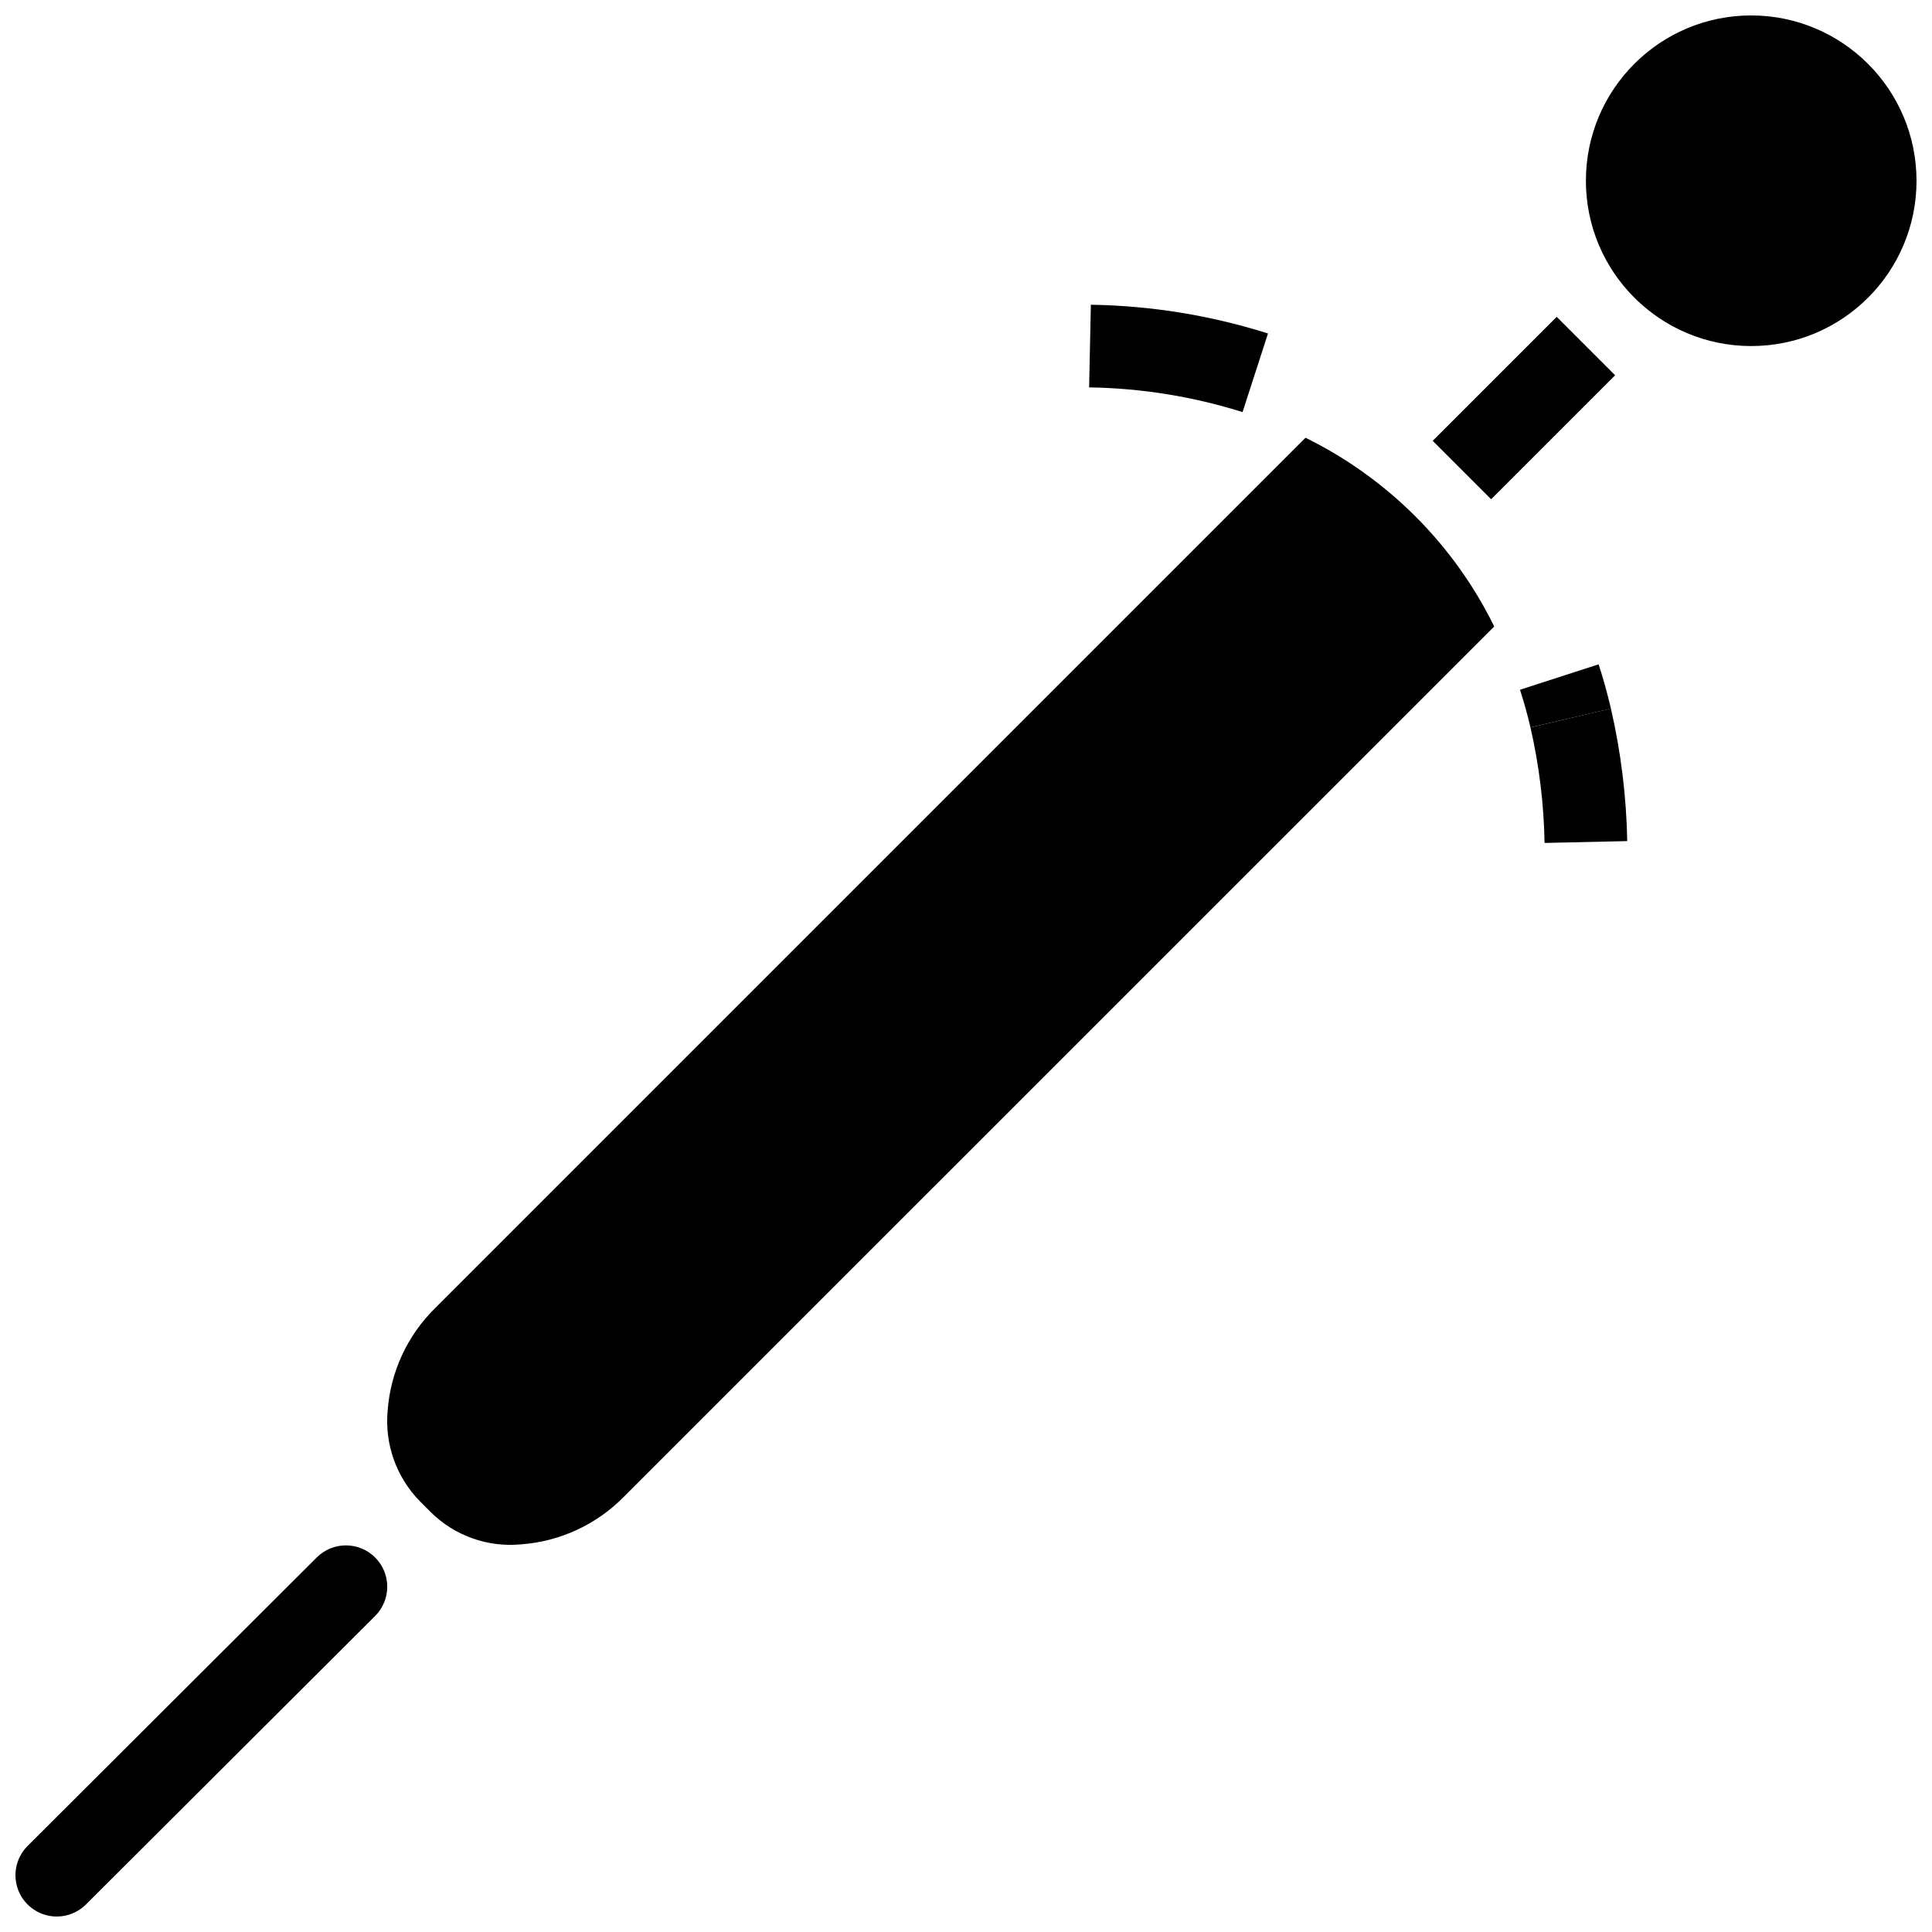
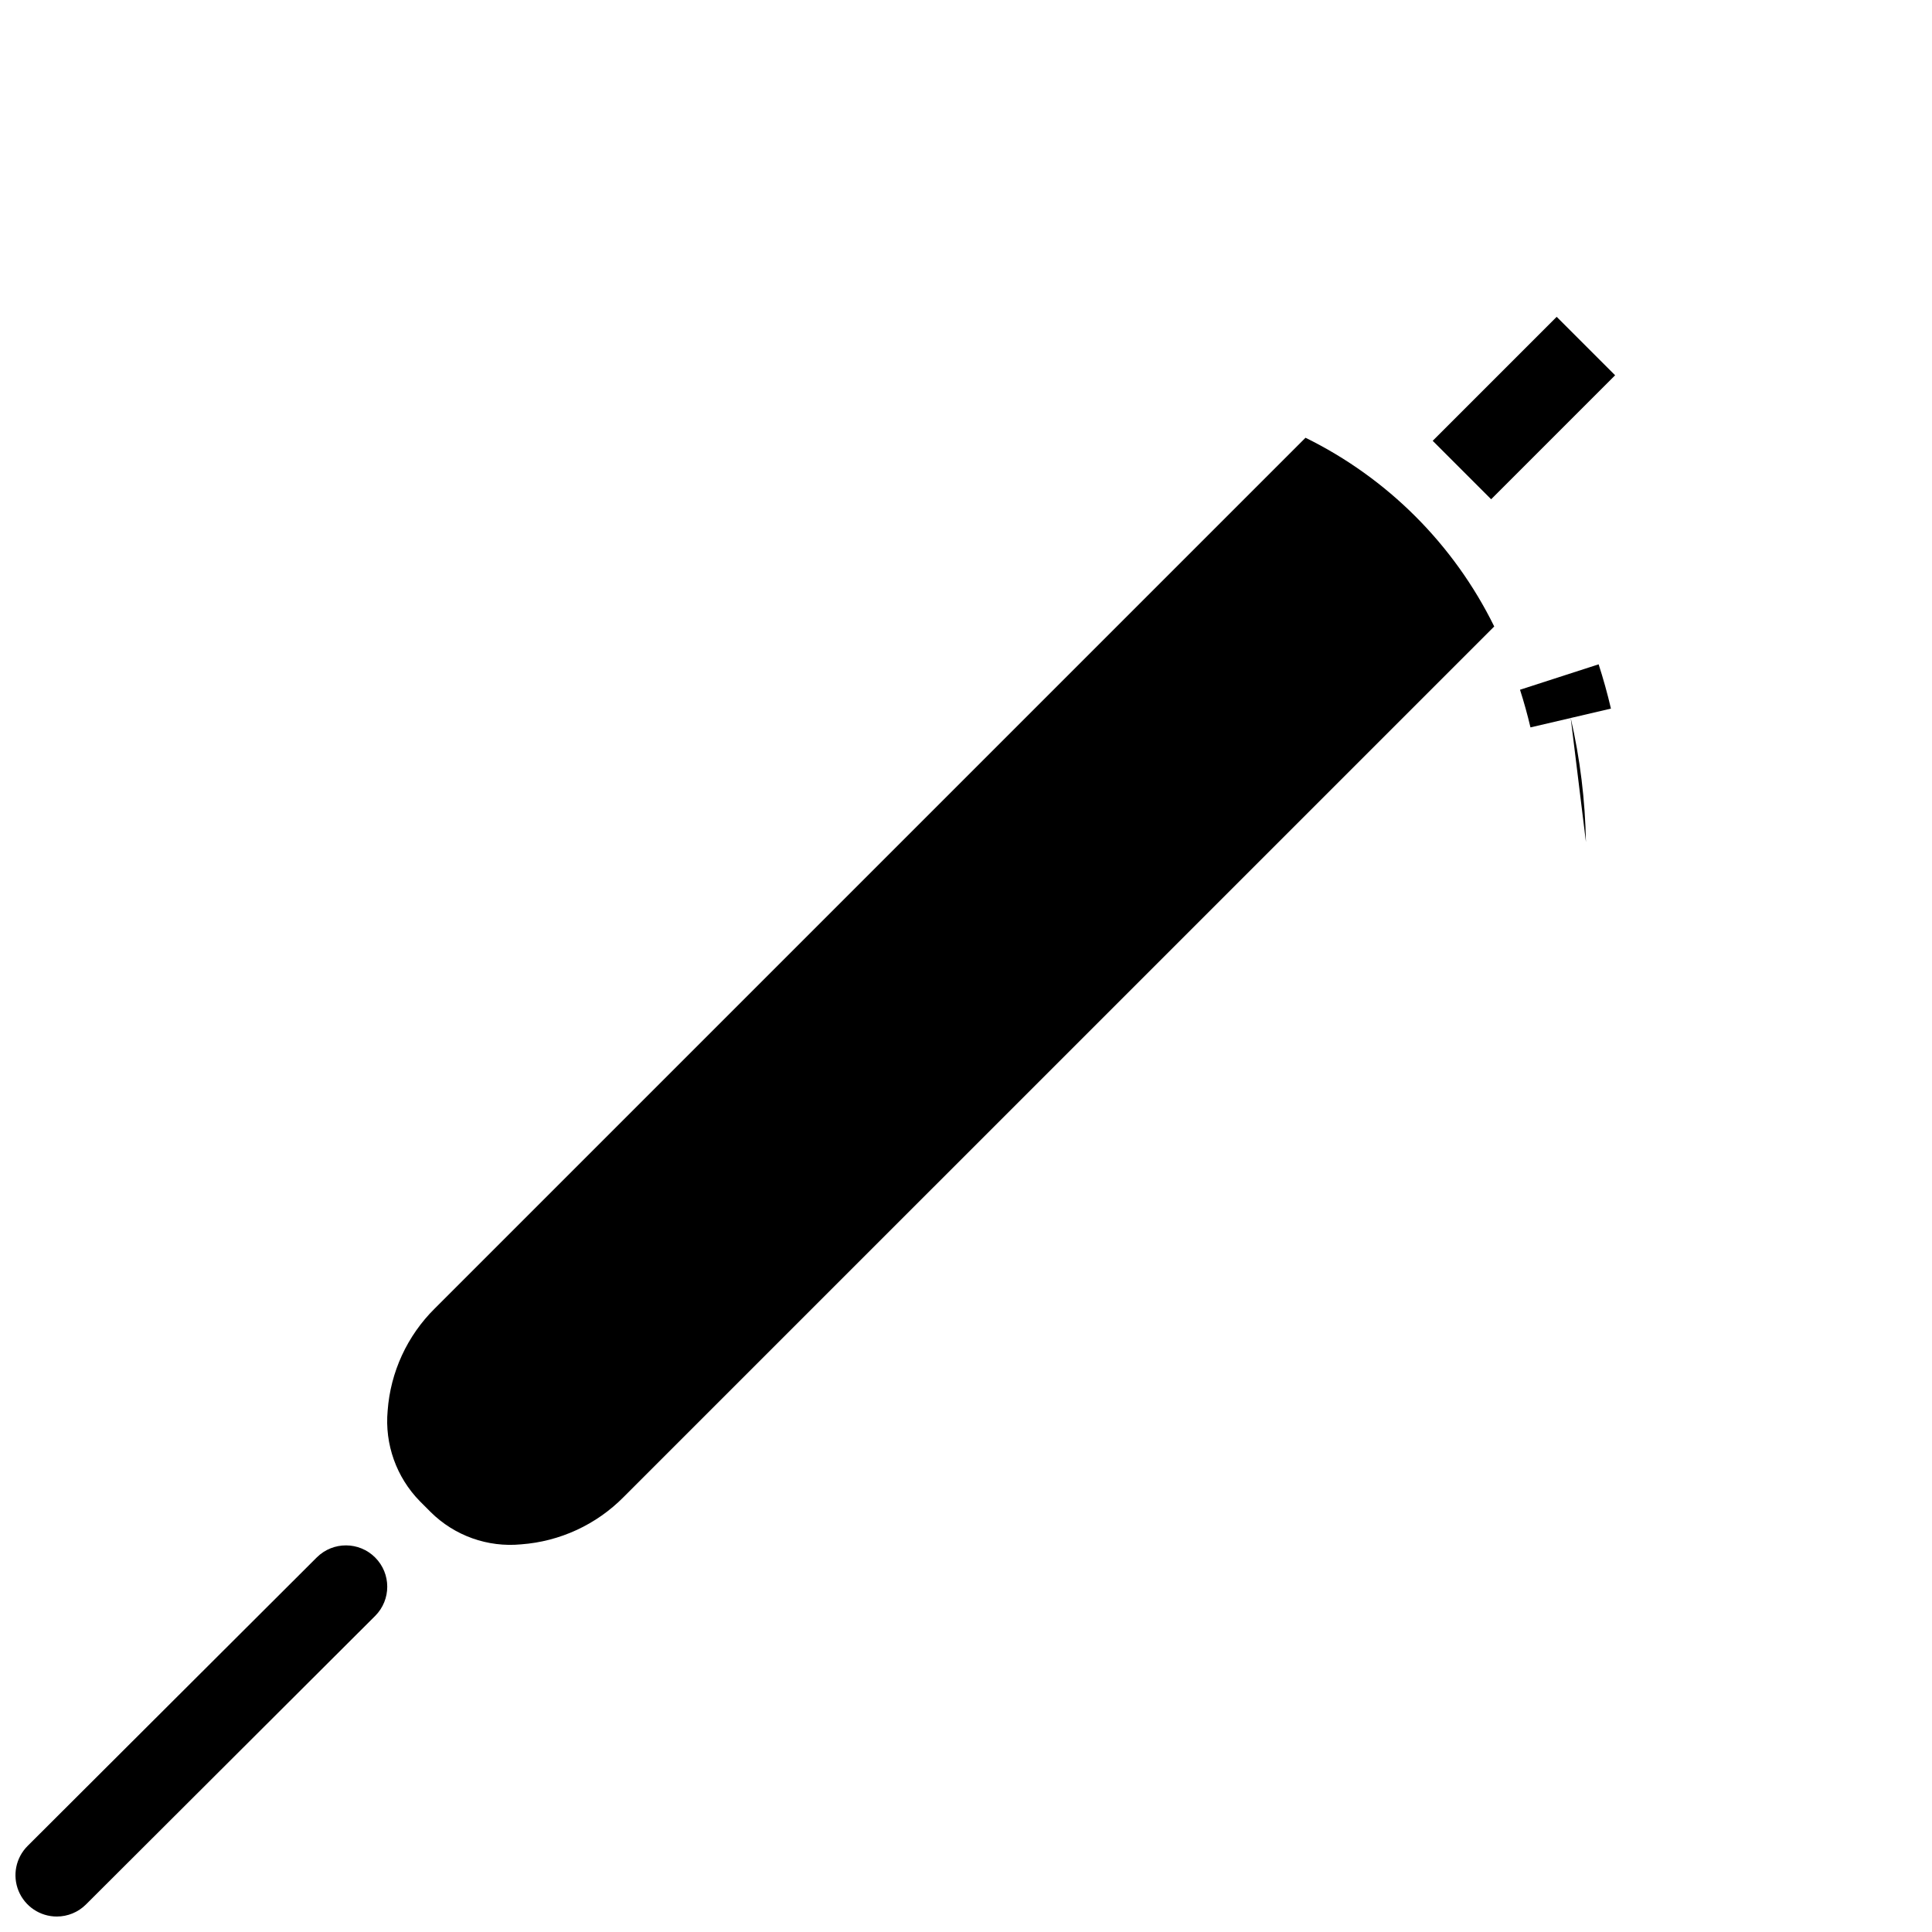
<svg xmlns="http://www.w3.org/2000/svg" width="800px" height="800px" version="1.1" viewBox="144 144 512 512">
  <defs>
    <clipPath id="b">
-       <path d="m564 148.09h87.902v87.906h-87.902z" />
-     </clipPath>
+       </clipPath>
    <clipPath id="a">
      <path d="m148.09 553h98.906v98.902h-98.906z" />
    </clipPath>
  </defs>
  <path d="m560.25 334.27c-0.867-3.691-1.875-7.312-3.016-10.855" />
  <path d="m549.59 336.77c-0.805-3.402-1.727-6.727-2.773-9.98l20.836-6.738c1.242 3.832 2.328 7.742 3.262 11.734z" />
  <path d="m564.29 367.14c-0.199-11.066-1.551-22.082-4.035-32.871" />
-   <path d="m553.33 367.39c-0.184-10.305-1.438-20.562-3.742-30.609l21.324-5.008c2.652 11.527 4.098 23.301 4.324 35.125z" />
-   <path d="m476.66 242.79c-14.18-4.477-28.938-6.859-43.805-7.078" />
-   <path d="m473.29 253.21c-13.168-4.137-26.863-6.344-40.664-6.547l0.469-21.902c15.934 0.242 31.742 2.809 46.934 7.613z" />
  <g clip-path="url(#b)">
    <path d="m608.09 148.09c-24.195 0-43.809 19.613-43.809 43.809 0 24.195 19.613 43.809 43.809 43.809s43.809-19.613 43.809-43.809c-0.023-24.184-19.625-43.785-43.809-43.809z" />
  </g>
  <path d="m489.97 260.01-230.75 230.75c-7.312 7.231-11.75 16.867-12.492 27.125-0.801 8.836 2.309 17.582 8.512 23.926l2.891 2.898c6.32 6.277 15.109 9.414 23.977 8.559 10.277-0.758 19.93-5.215 27.168-12.547l230.71-230.7c-10.691-21.738-28.277-39.324-50.016-50.016z" />
  <path d="m564.29 235.71-32.859 32.859" />
  <path d="m523.68 260.82 32.855-32.855 15.488 15.488-32.855 32.855z" />
  <g clip-path="url(#a)">
    <path d="m159.05 651.9c-4.434 0-8.426-2.672-10.121-6.769-1.691-4.094-0.75-8.805 2.387-11.938l76.668-76.496c4.289-4.231 11.191-4.203 15.445 0.066 4.254 4.266 4.262 11.168 0.02 15.445l-76.668 76.496c-2.051 2.047-4.832 3.199-7.731 3.195z" />
  </g>
</svg>